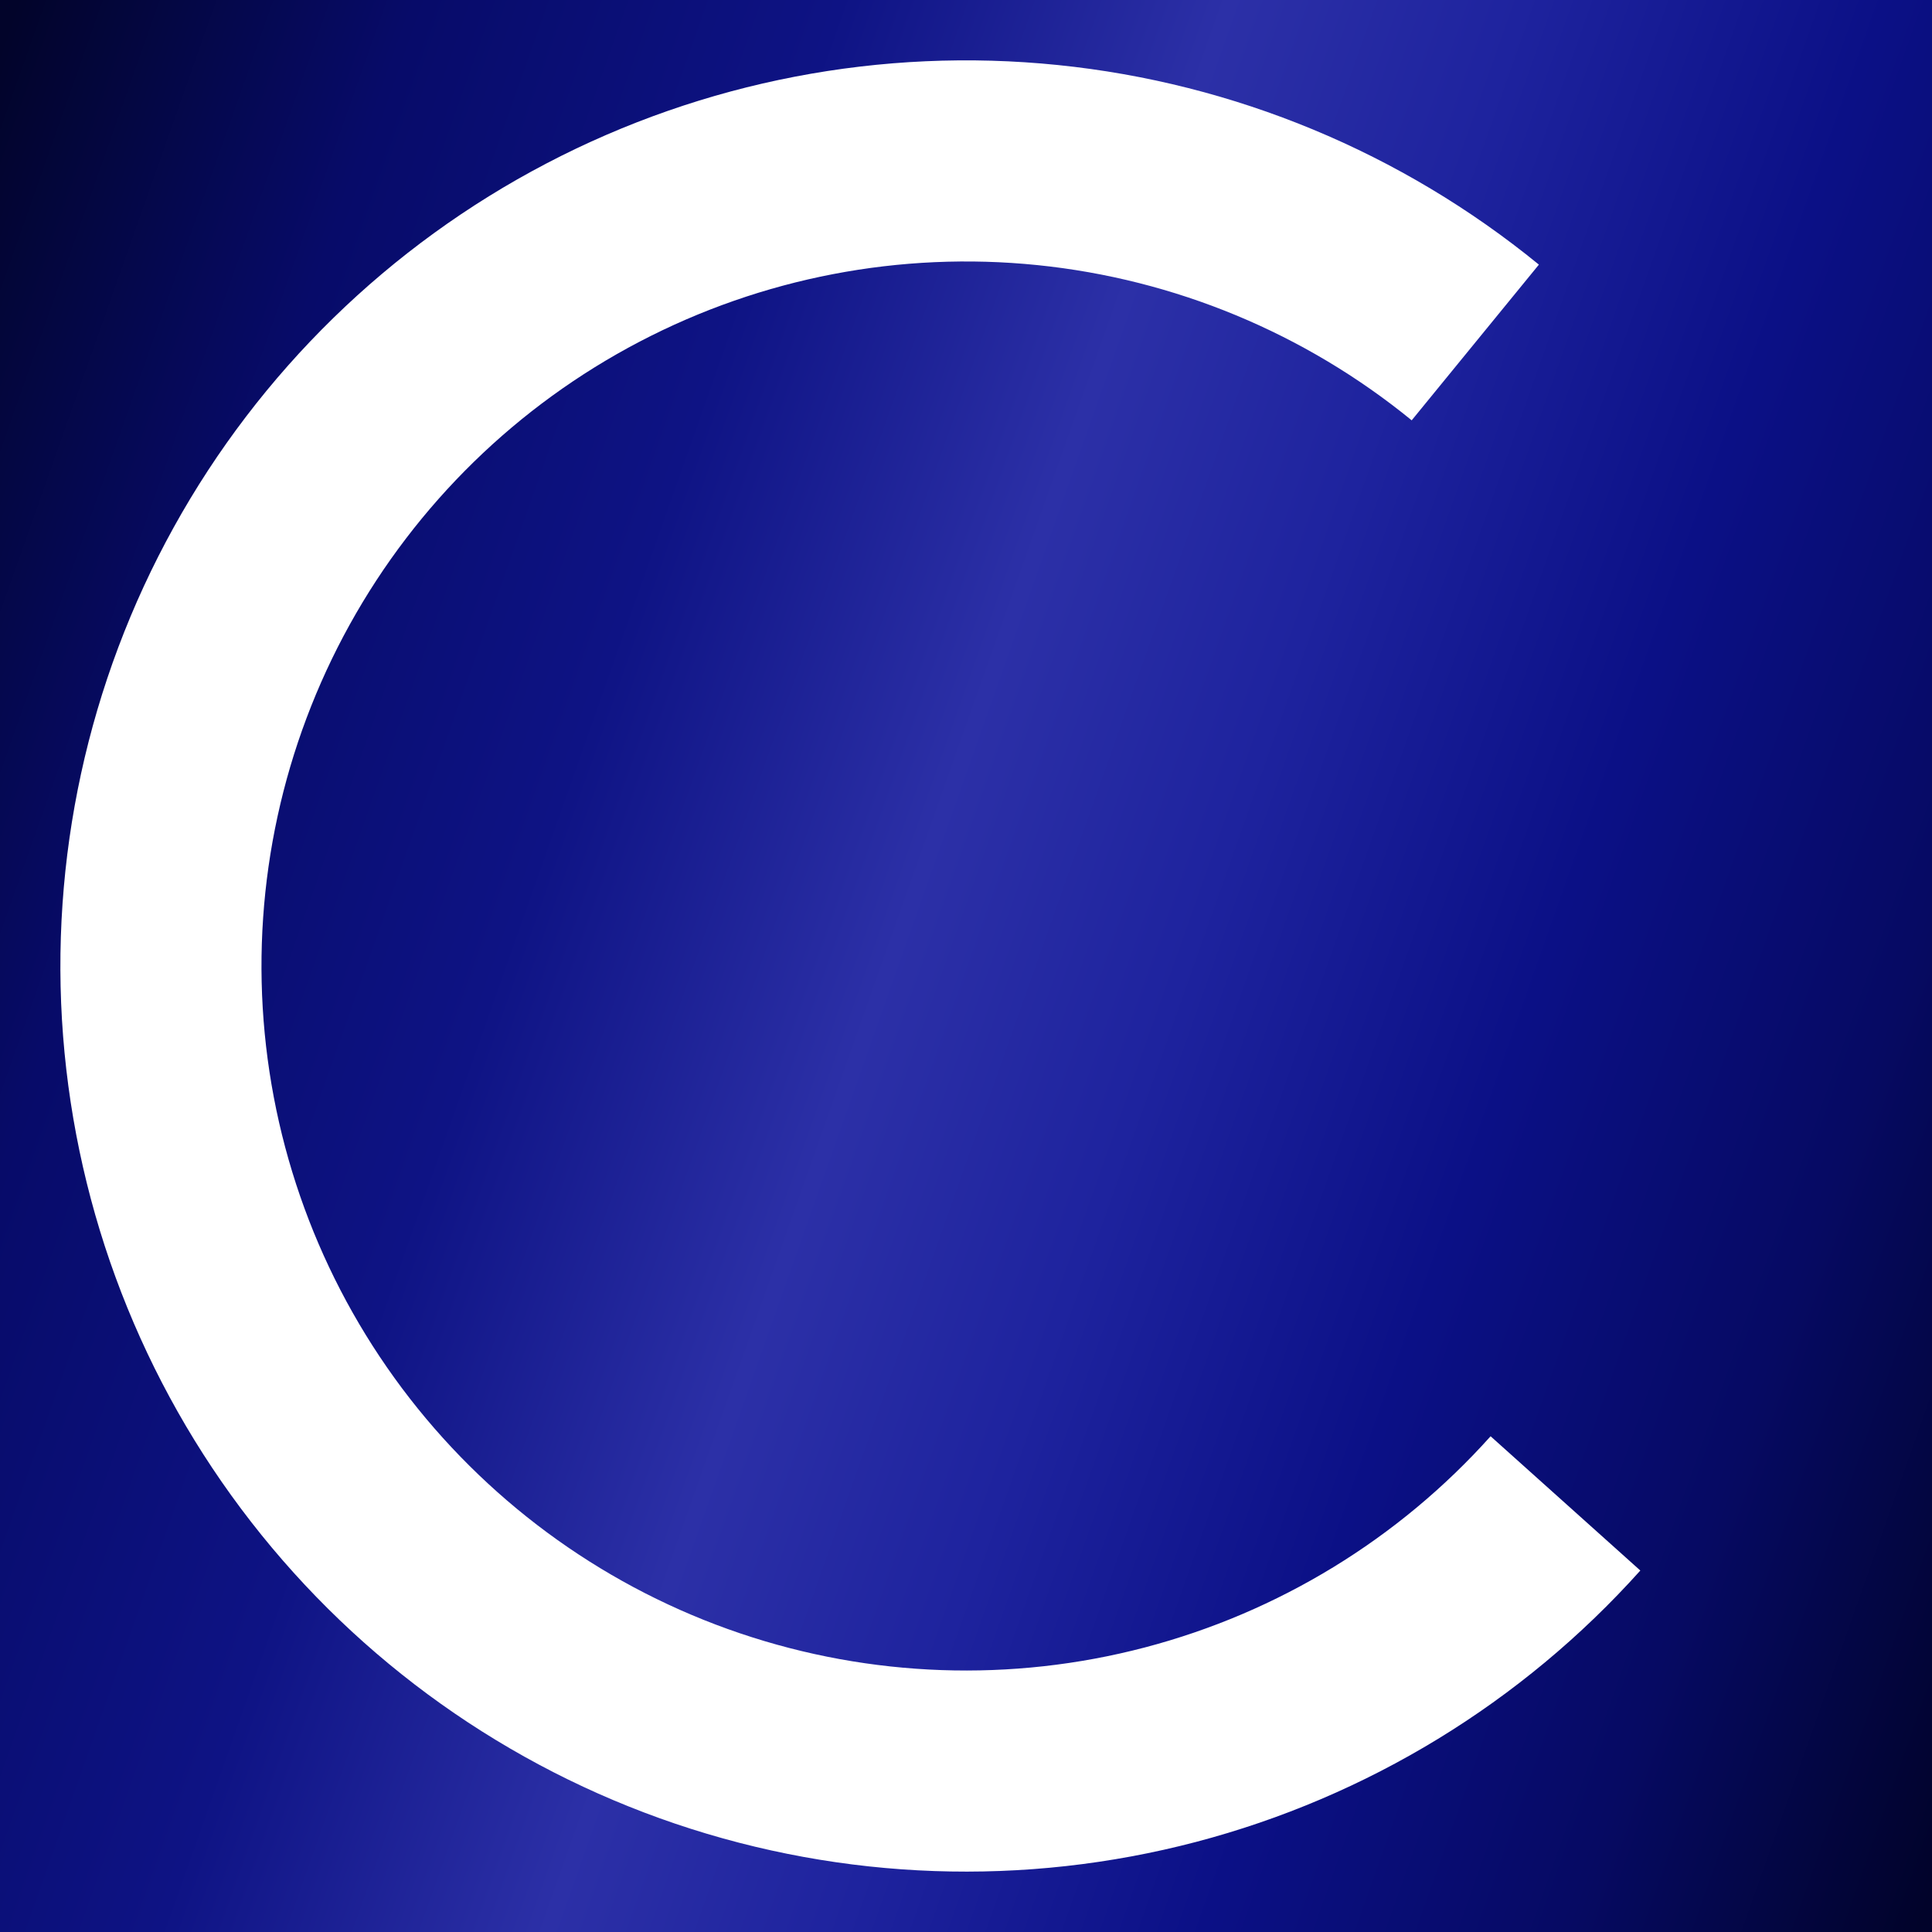
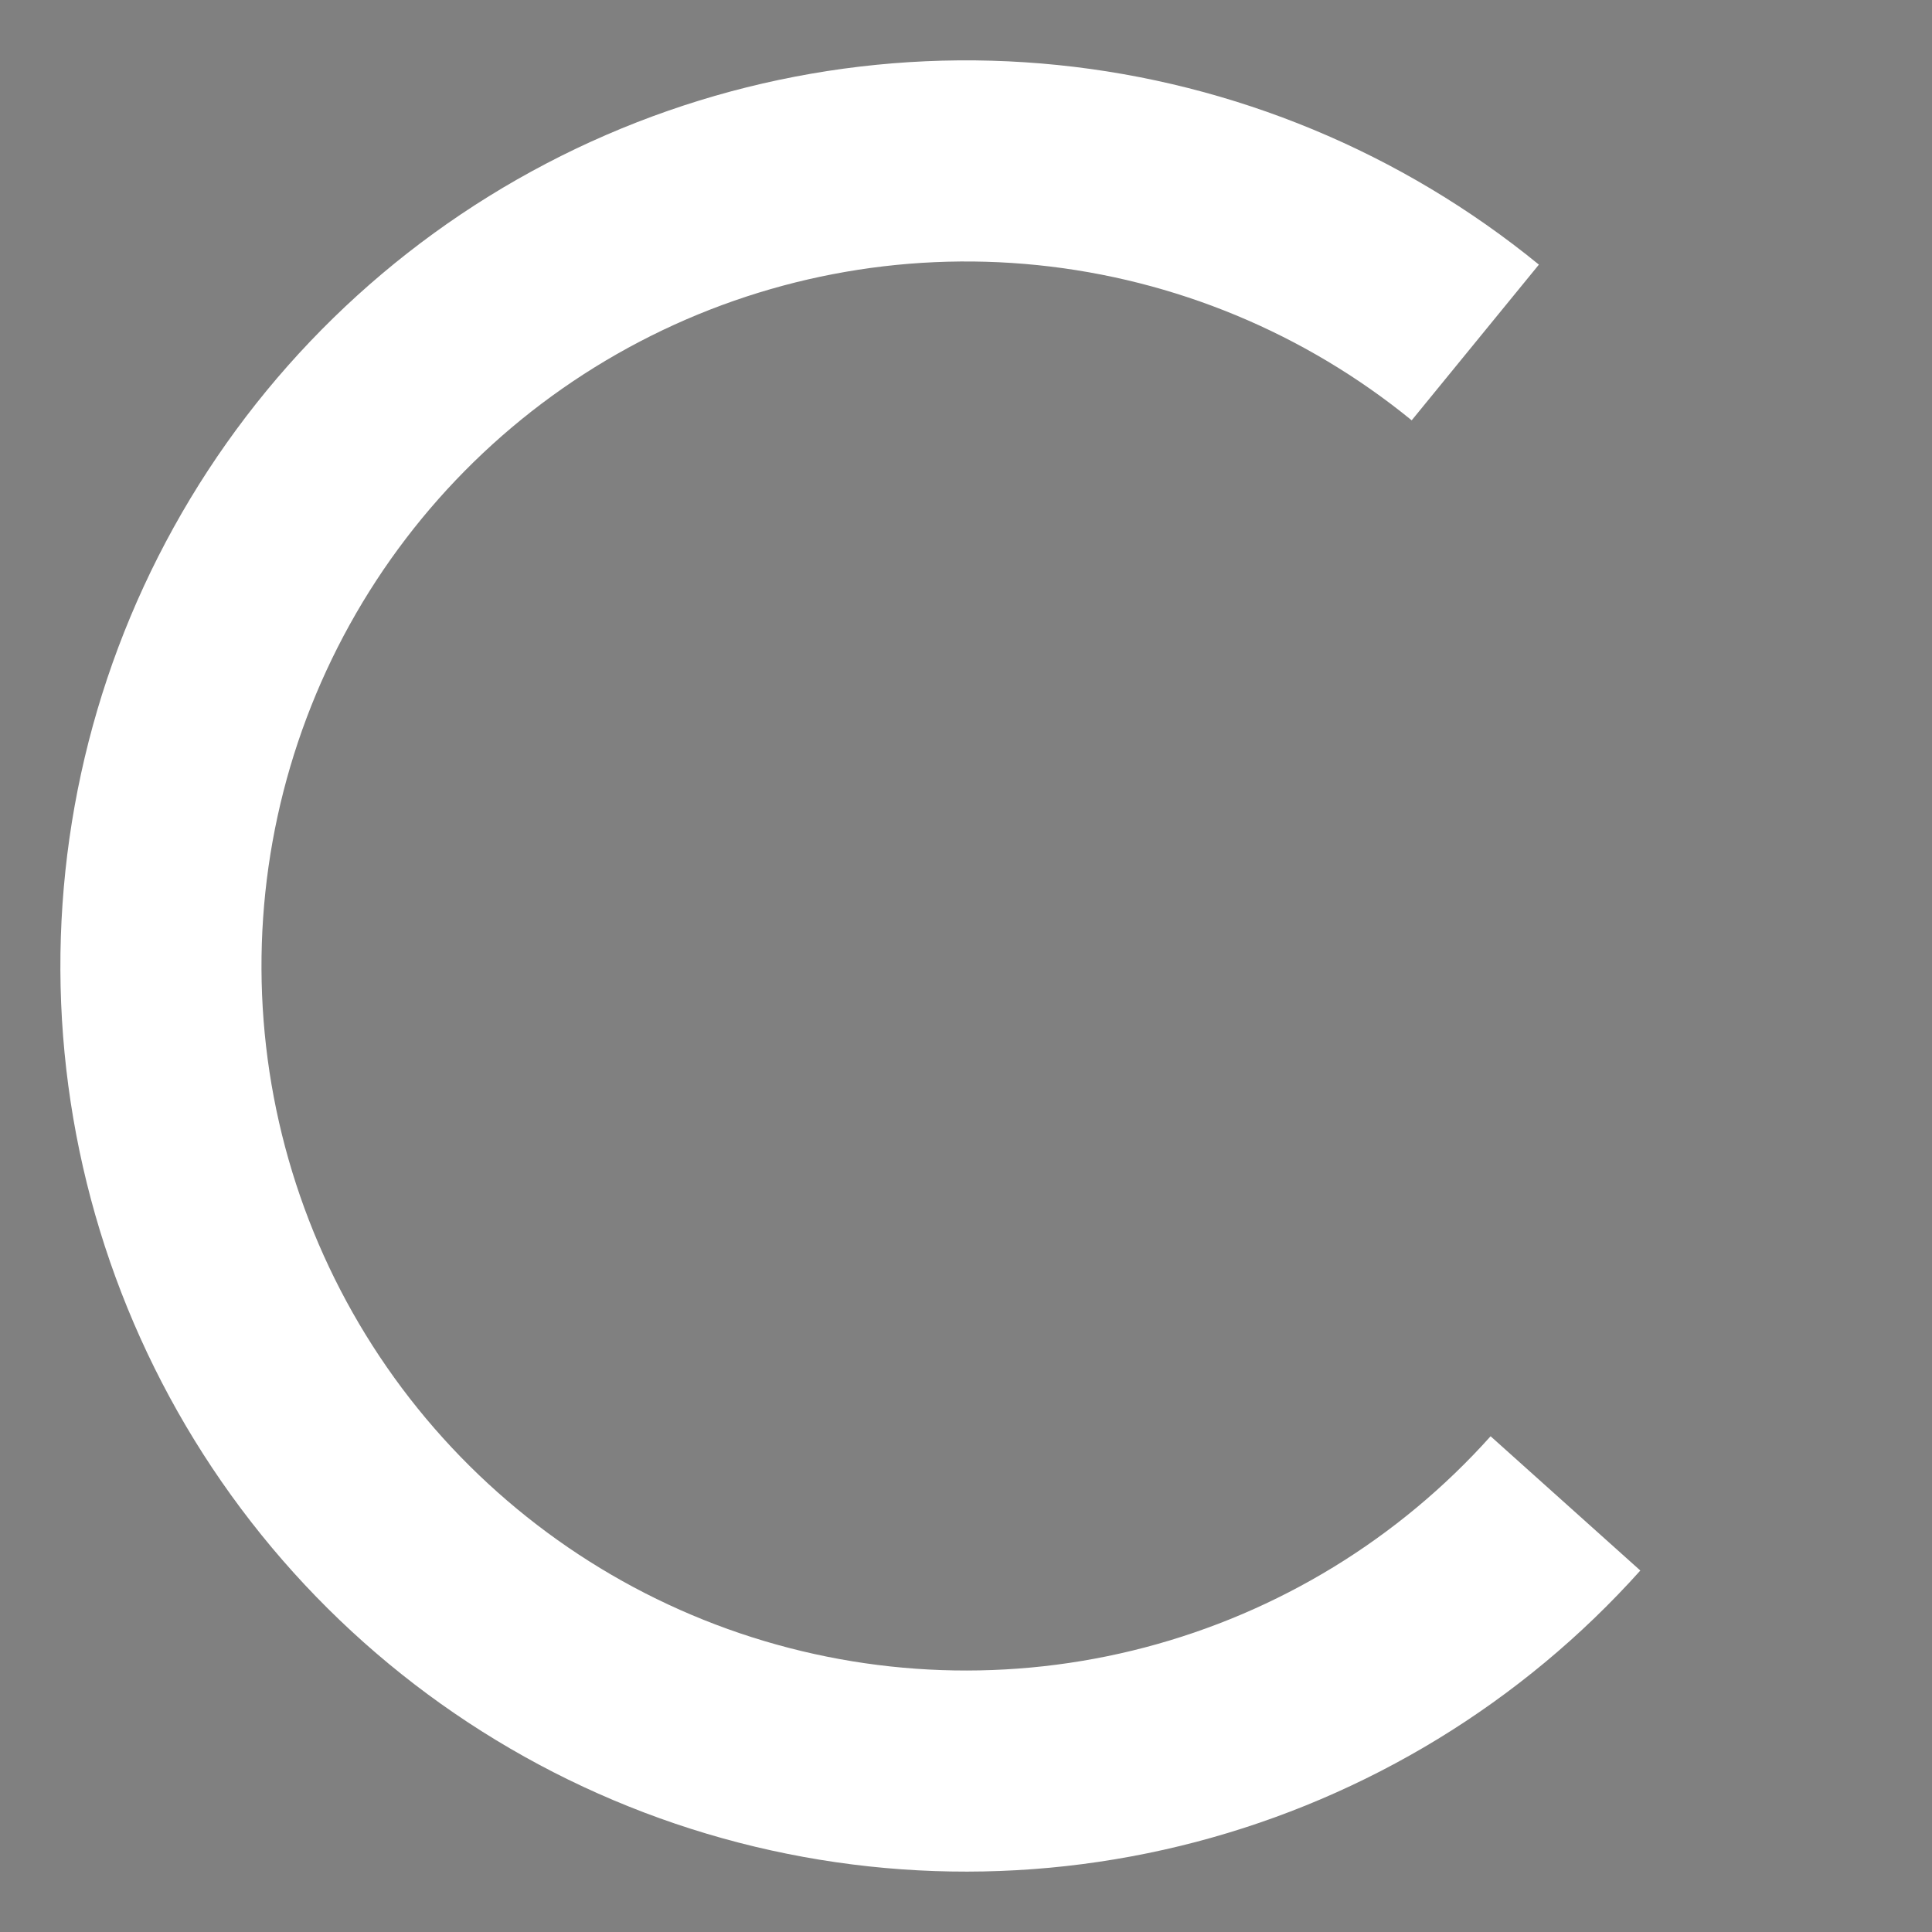
<svg xmlns="http://www.w3.org/2000/svg" width="32" height="32" viewBox="0 0 32 32" fill="none">
  <rect x="0" y="0" width="32" height="32" fill="#808080" stroke="none" />
-   <rect width="32" height="32" fill="url(#paint0_linear_183_58)" />
  <path d="M27.169 26.013C25.208 28.2 22.648 29.763 19.807 30.509C16.966 31.254 13.969 31.149 11.187 30.207C8.405 29.264 5.961 27.526 4.158 25.206C2.355 22.887 1.273 20.09 1.045 17.162C0.818 14.233 1.455 11.302 2.878 8.733C4.301 6.163 6.447 4.068 9.051 2.707C11.654 1.346 14.599 0.779 17.521 1.077C20.444 1.375 23.214 2.525 25.489 4.383L23.382 6.962C21.612 5.517 19.457 4.623 17.183 4.391C14.91 4.159 12.619 4.6 10.594 5.659C8.569 6.717 6.899 8.347 5.792 10.346C4.685 12.345 4.189 14.625 4.366 16.904C4.543 19.182 5.385 21.358 6.787 23.162C8.19 24.966 10.091 26.319 12.255 27.052C14.42 27.785 16.752 27.867 18.962 27.287C21.172 26.707 23.164 25.491 24.689 23.789L27.169 26.013Z" fill="white" />
  <defs>
    <linearGradient id="paint0_linear_183_58" x1="2.90906e-07" y1="0.821" x2="38.022" y2="14.266" gradientUnits="userSpaceOnUse">
      <stop stop-color="#02042A" />
      <stop offset="0.154" stop-color="#070B69" />
      <stop offset="0.319" stop-color="#0E1384" />
      <stop offset="0.469" stop-color="#2C30A7" />
      <stop offset="0.584" stop-color="#1E239E" />
      <stop offset="0.724" stop-color="#0B1086" />
      <stop offset="0.864" stop-color="#060A63" />
      <stop offset="1" stop-color="#01032A" />
    </linearGradient>
  </defs>
</svg>